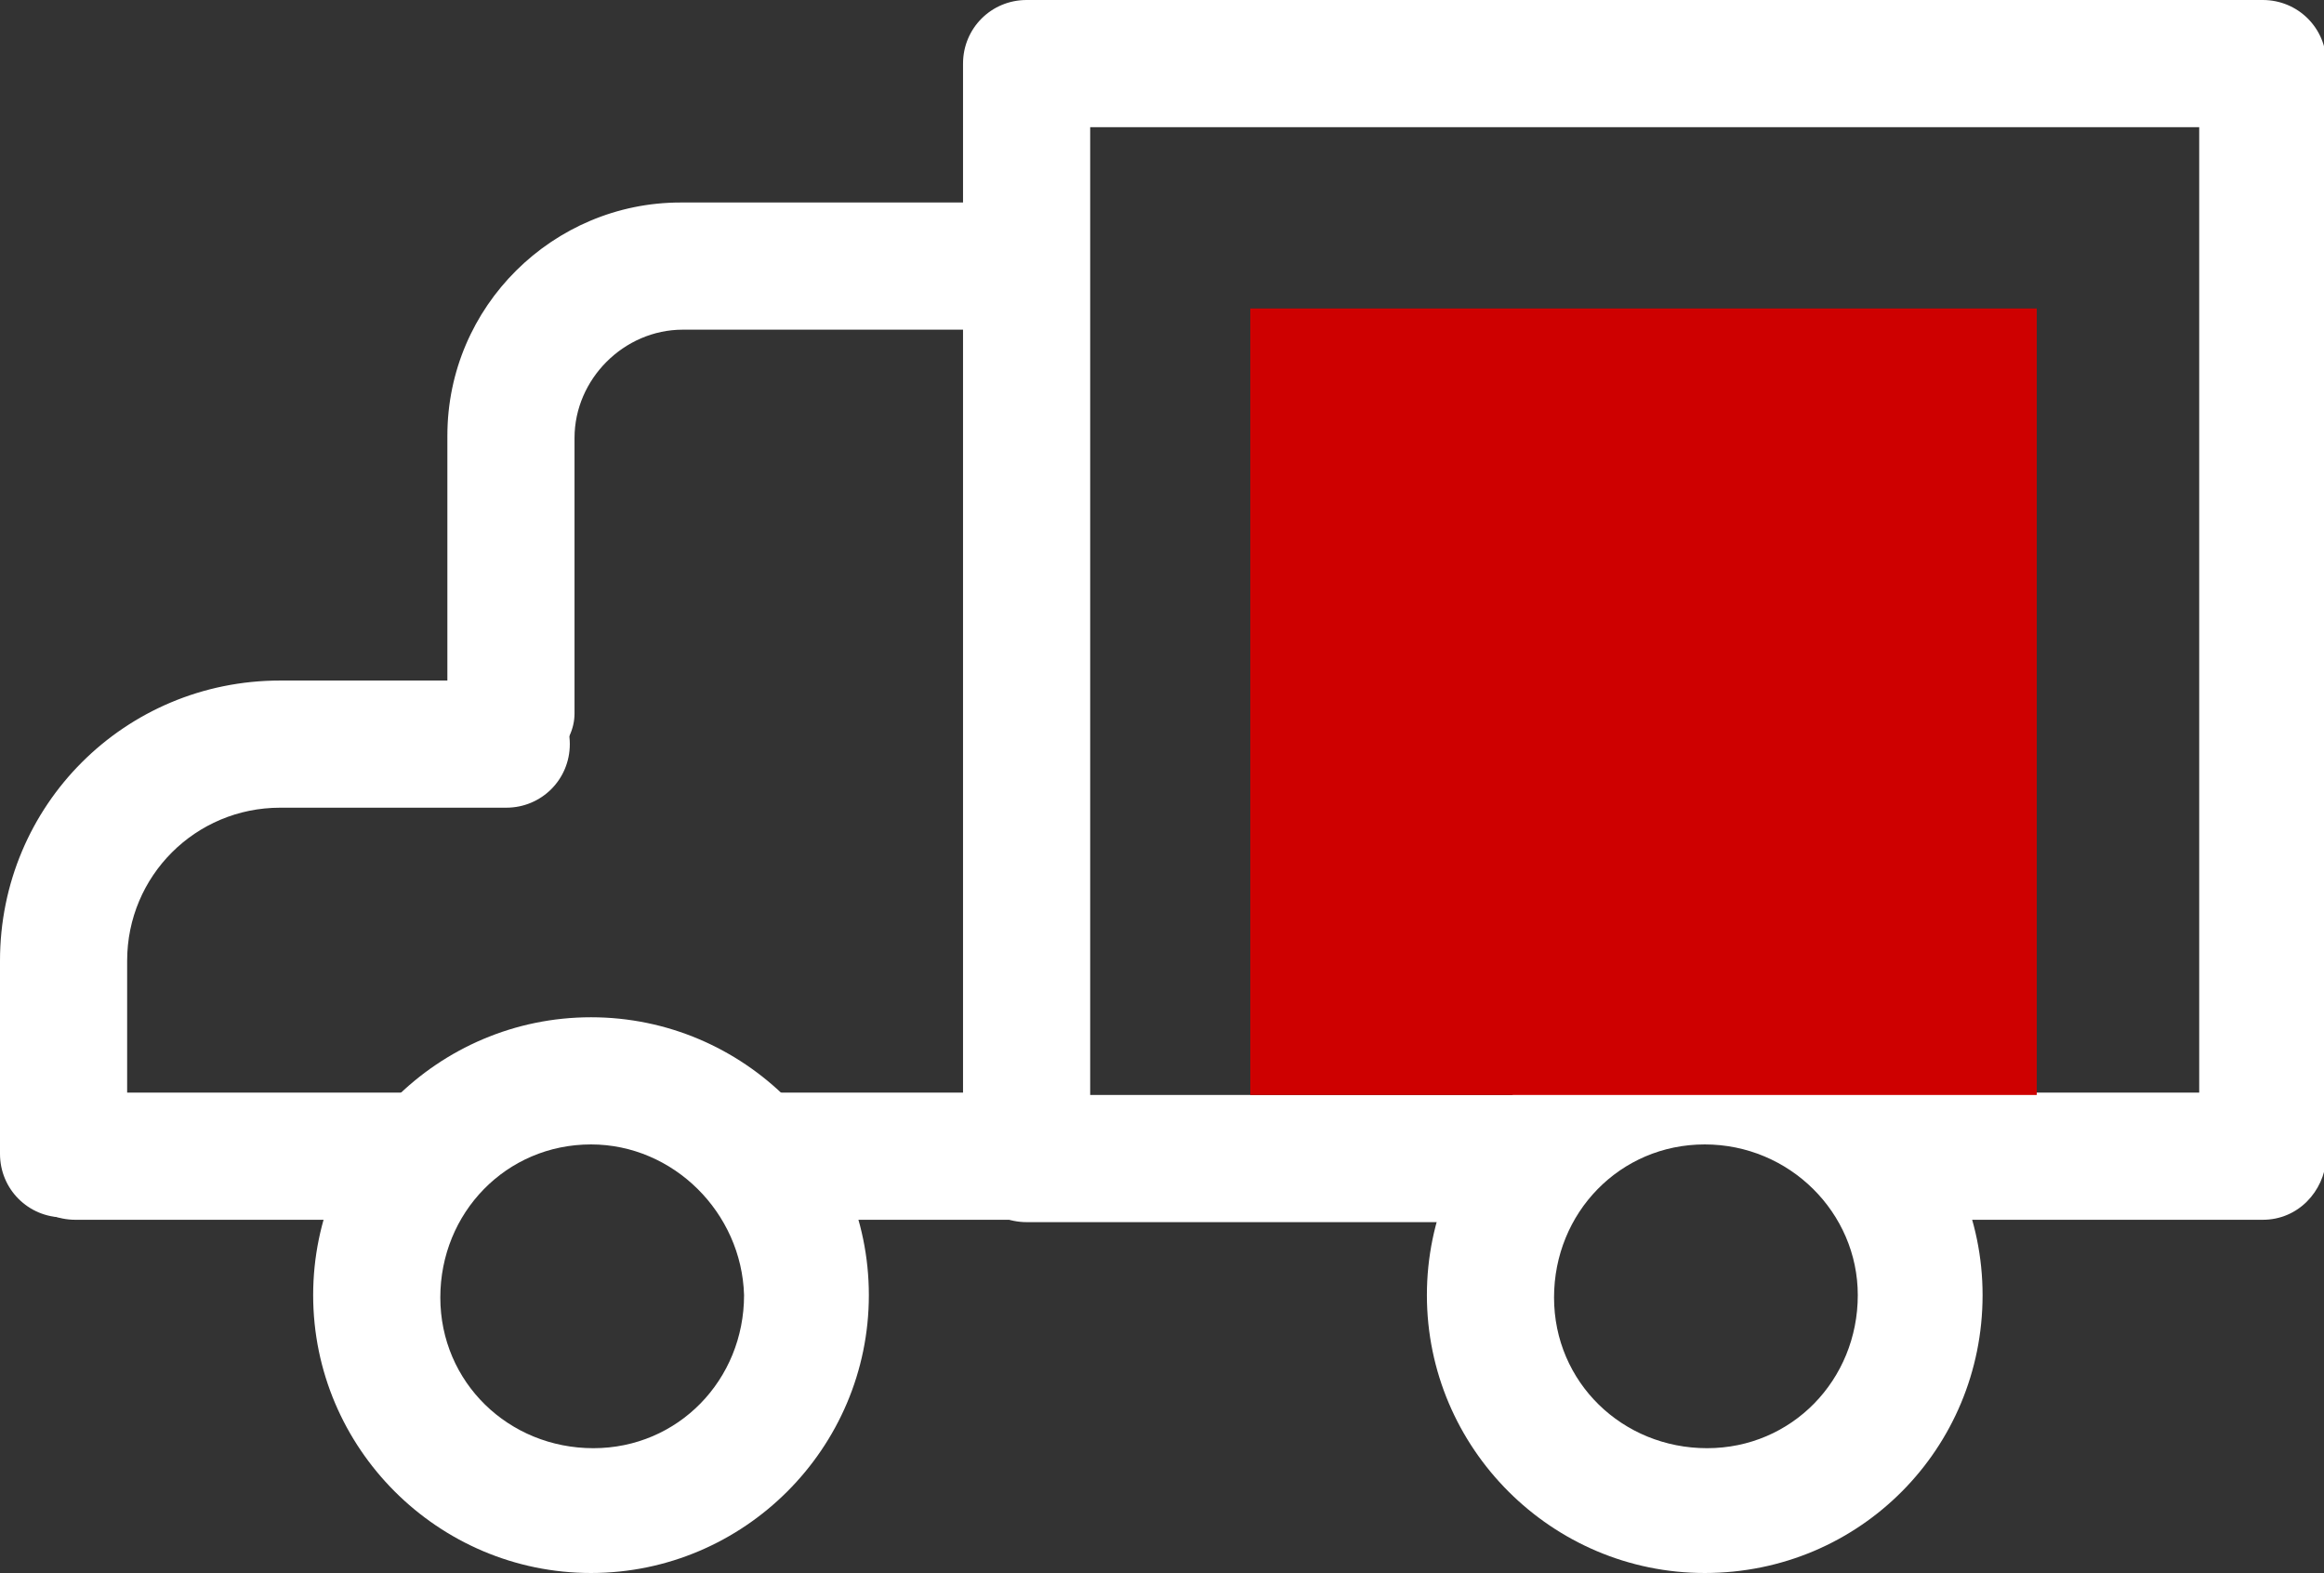
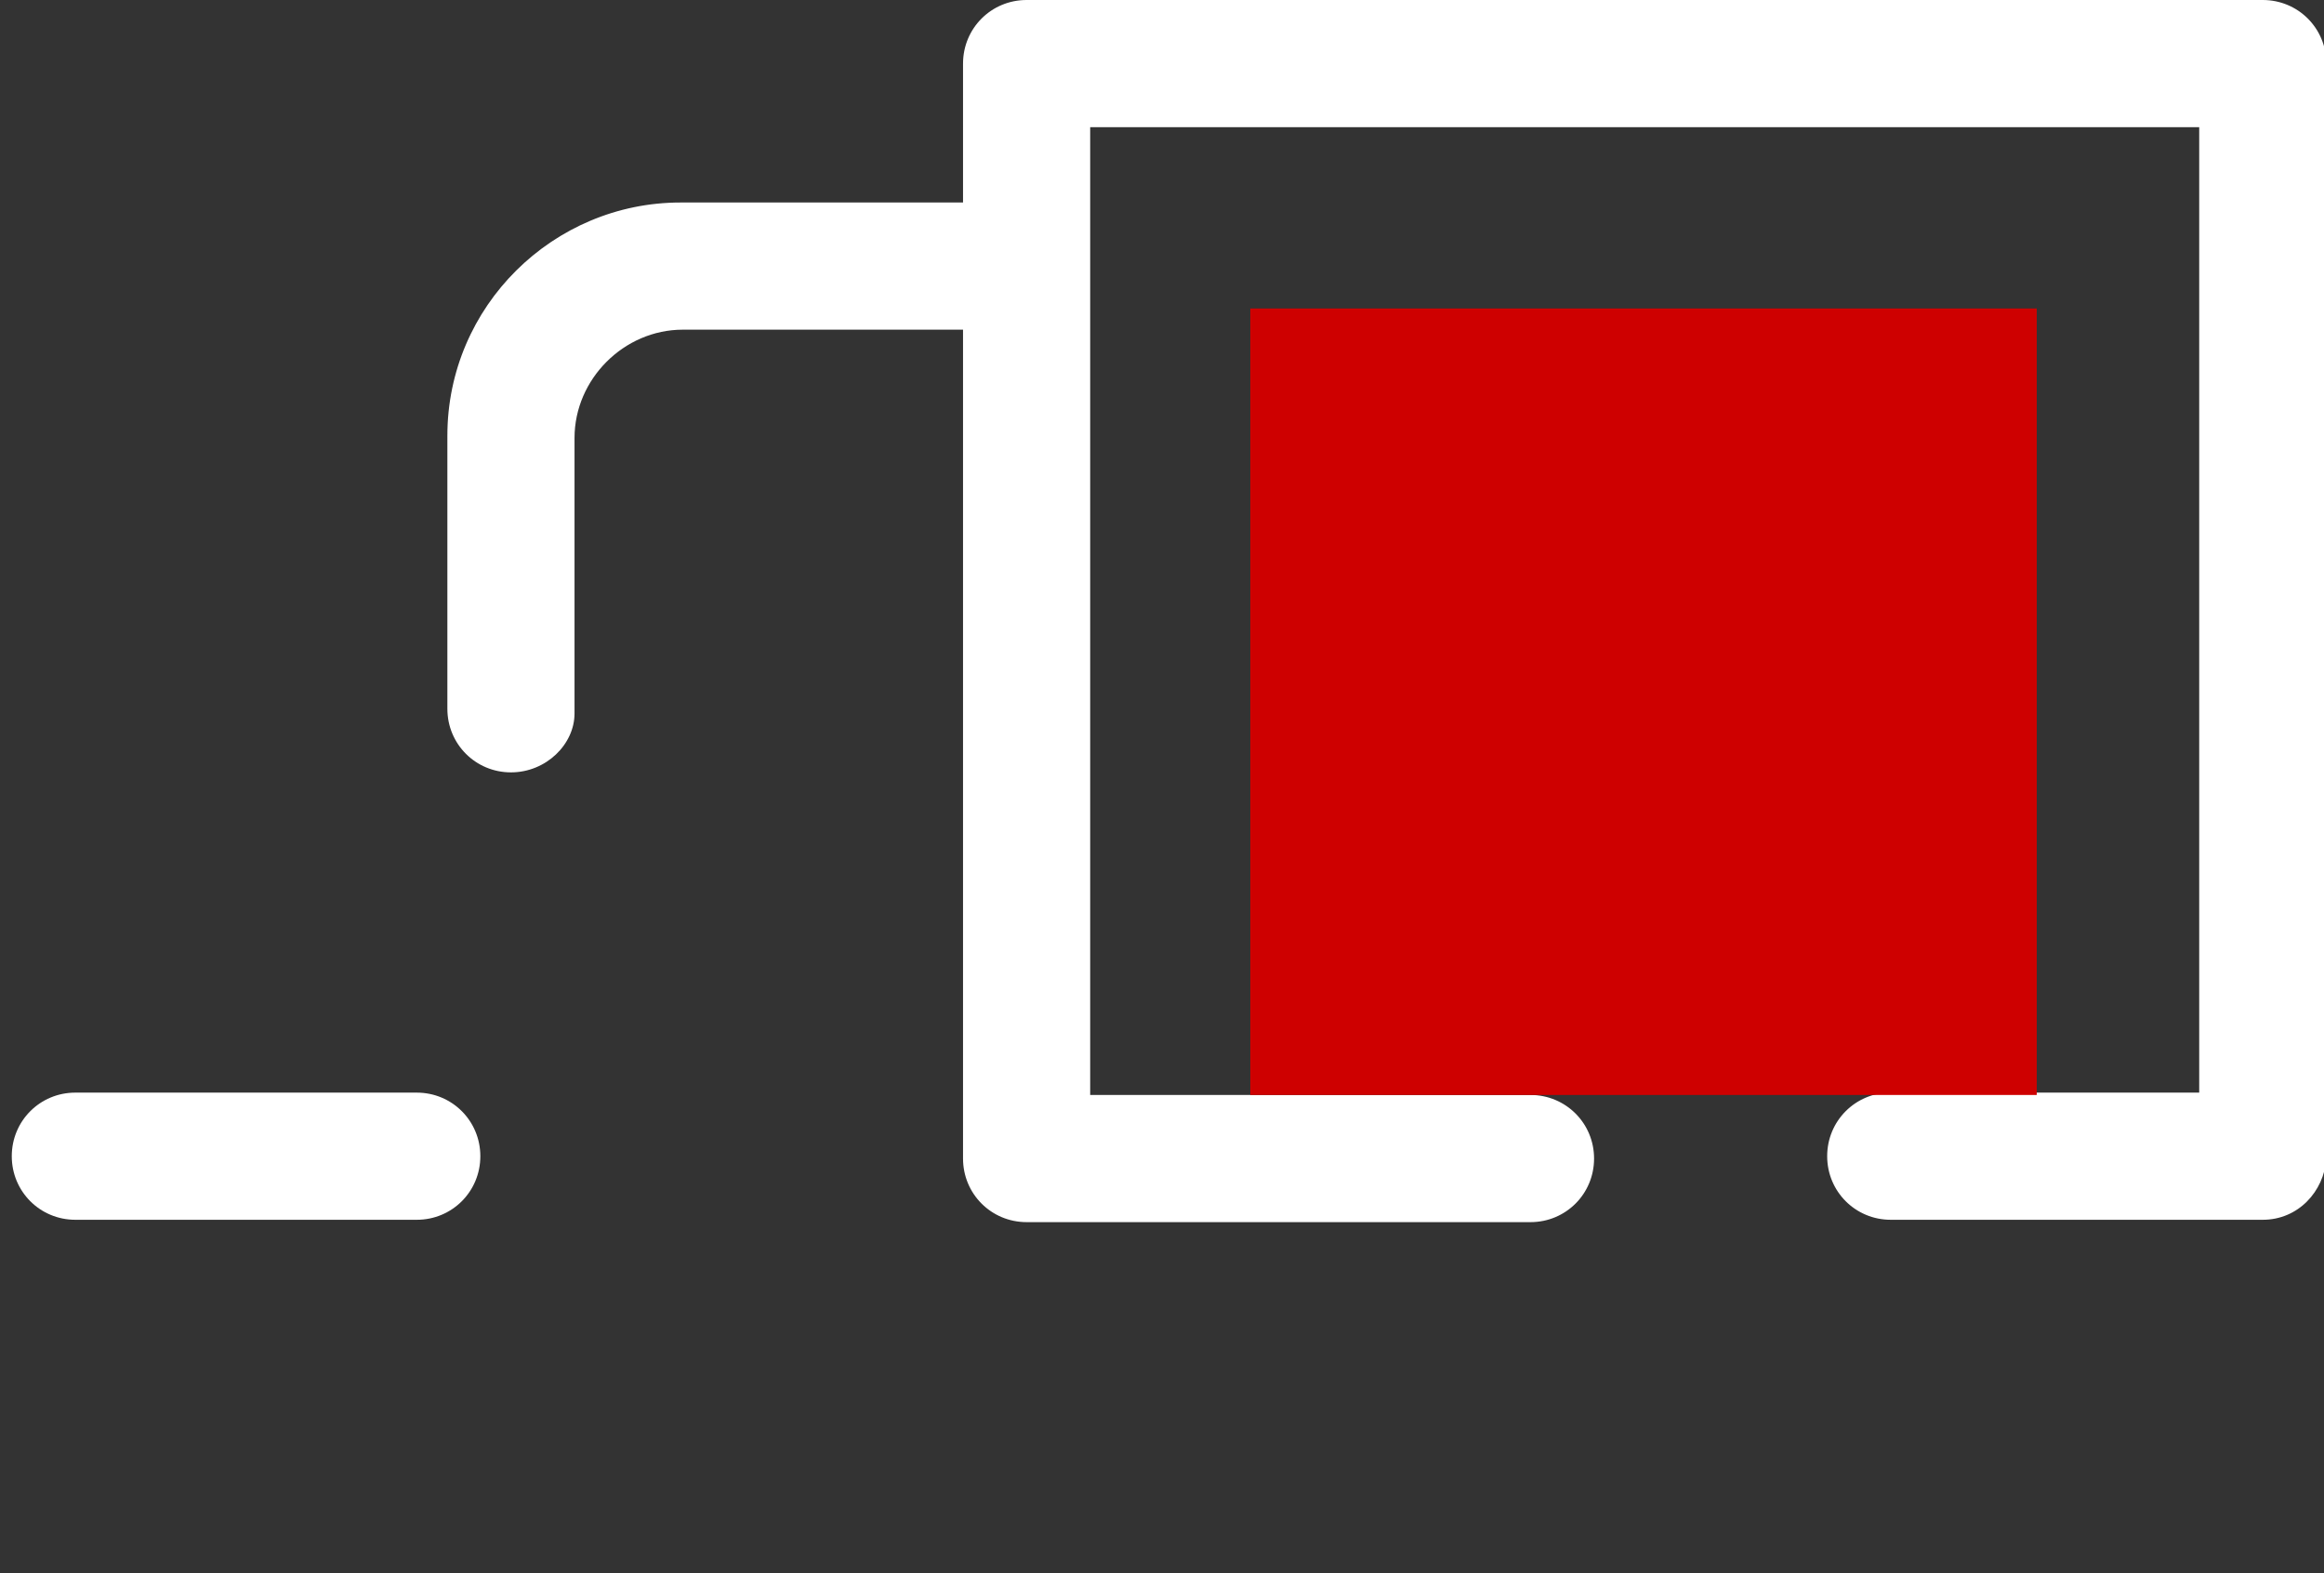
<svg xmlns="http://www.w3.org/2000/svg" version="1.1" id="Ebene_1" x="0px" y="0px" viewBox="0 0 98.7 66.8" style="enable-background:new 0 0 98.7 66.8;" xml:space="preserve">
  <rect x="0" y="0" width="98.7" height="66.8" fill="#333333" stroke="none" />
  <style type="text/css">
	.st0{fill:#FFFFFF;}
	.st1{fill:#CE0000;}
</style>
  <path class="st0" d="M96.1,51.8H80.3c-1.5,0-2.7-1.2-2.7-2.7c0-1.5,1.2-2.7,2.7-2.7h13.1V5.4H46.3v41.1H65c1.5,0,2.7,1.2,2.7,2.7  c0,1.5-1.2,2.7-2.7,2.7H43.6c-1.5,0-2.7-1.2-2.7-2.7V2.7c0-1.5,1.2-2.7,2.7-2.7h52.5c1.5,0,2.7,1.2,2.7,2.7v46.5  C98.7,50.6,97.6,51.8,96.1,51.8C96.1,51.8,96.1,51.8,96.1,51.8z" />
-   <path class="st0" d="M43.1,51.8H32.5c-1.5,0-2.7-1.2-2.7-2.7c0-1.5,1.2-2.7,2.7-2.7l0,0h10.6c1.5,0,2.7,1.2,2.7,2.7  C45.8,50.6,44.6,51.8,43.1,51.8z" />
  <path class="st0" d="M17.7,51.8H3.2c-1.5,0-2.7-1.2-2.7-2.7c0-1.5,1.2-2.7,2.7-2.7h14.5c1.5,0,2.7,1.2,2.7,2.7  C20.4,50.6,19.2,51.8,17.7,51.8z" />
  <path class="st0" d="M21.7,32.8c-1.5,0-2.7-1.2-2.7-2.7l0,0V18.5c0-5.5,4.5-9.9,9.9-9.9h14c1.5,0,2.7,1.2,2.7,2.7  c0,1.5-1.2,2.7-2.7,2.7H29c-2.5,0-4.6,2.1-4.6,4.6l0,0v11.7C24.4,31.6,23.2,32.8,21.7,32.8C21.7,32.8,21.7,32.8,21.7,32.8z" />
-   <path class="st0" d="M25.1,66.8c-6.5,0-11.8-5.3-11.8-11.8s5.3-11.8,11.8-11.8c6.5,0,11.8,5.3,11.8,11.8  C36.9,61.5,31.6,66.8,25.1,66.8z M25.1,48.6c-3.6,0-6.4,2.9-6.4,6.5c0,3.6,2.9,6.4,6.5,6.4s6.4-2.9,6.4-6.5c0,0,0,0,0,0  C31.5,51.5,28.6,48.6,25.1,48.6z" />
-   <path class="st0" d="M72.4,66.8c-6.5,0-11.8-5.3-11.8-11.8c0-6.5,5.3-11.8,11.8-11.8c6.5,0,11.8,5.3,11.8,11.8  C84.2,61.5,79,66.8,72.4,66.8z M72.4,48.6c-3.6,0-6.4,2.9-6.4,6.5c0,3.6,2.9,6.4,6.5,6.4c3.6,0,6.4-2.9,6.4-6.5c0,0,0,0,0,0  C78.9,51.5,76,48.6,72.4,48.6z" />
-   <path class="st0" d="M2.7,51.7C1.2,51.7,0,50.5,0,49v-8.2c0-6.6,5.3-11.9,11.9-11.9h9.6c1.5,0,2.7,1.2,2.7,2.7s-1.2,2.7-2.7,2.7  h-9.6c-3.6,0-6.5,2.9-6.5,6.5V49C5.4,50.5,4.2,51.7,2.7,51.7C2.7,51.7,2.7,51.7,2.7,51.7z" />
  <rect x="53.1" y="13.1" class="st1" width="33.4" height="33.4" />
</svg>